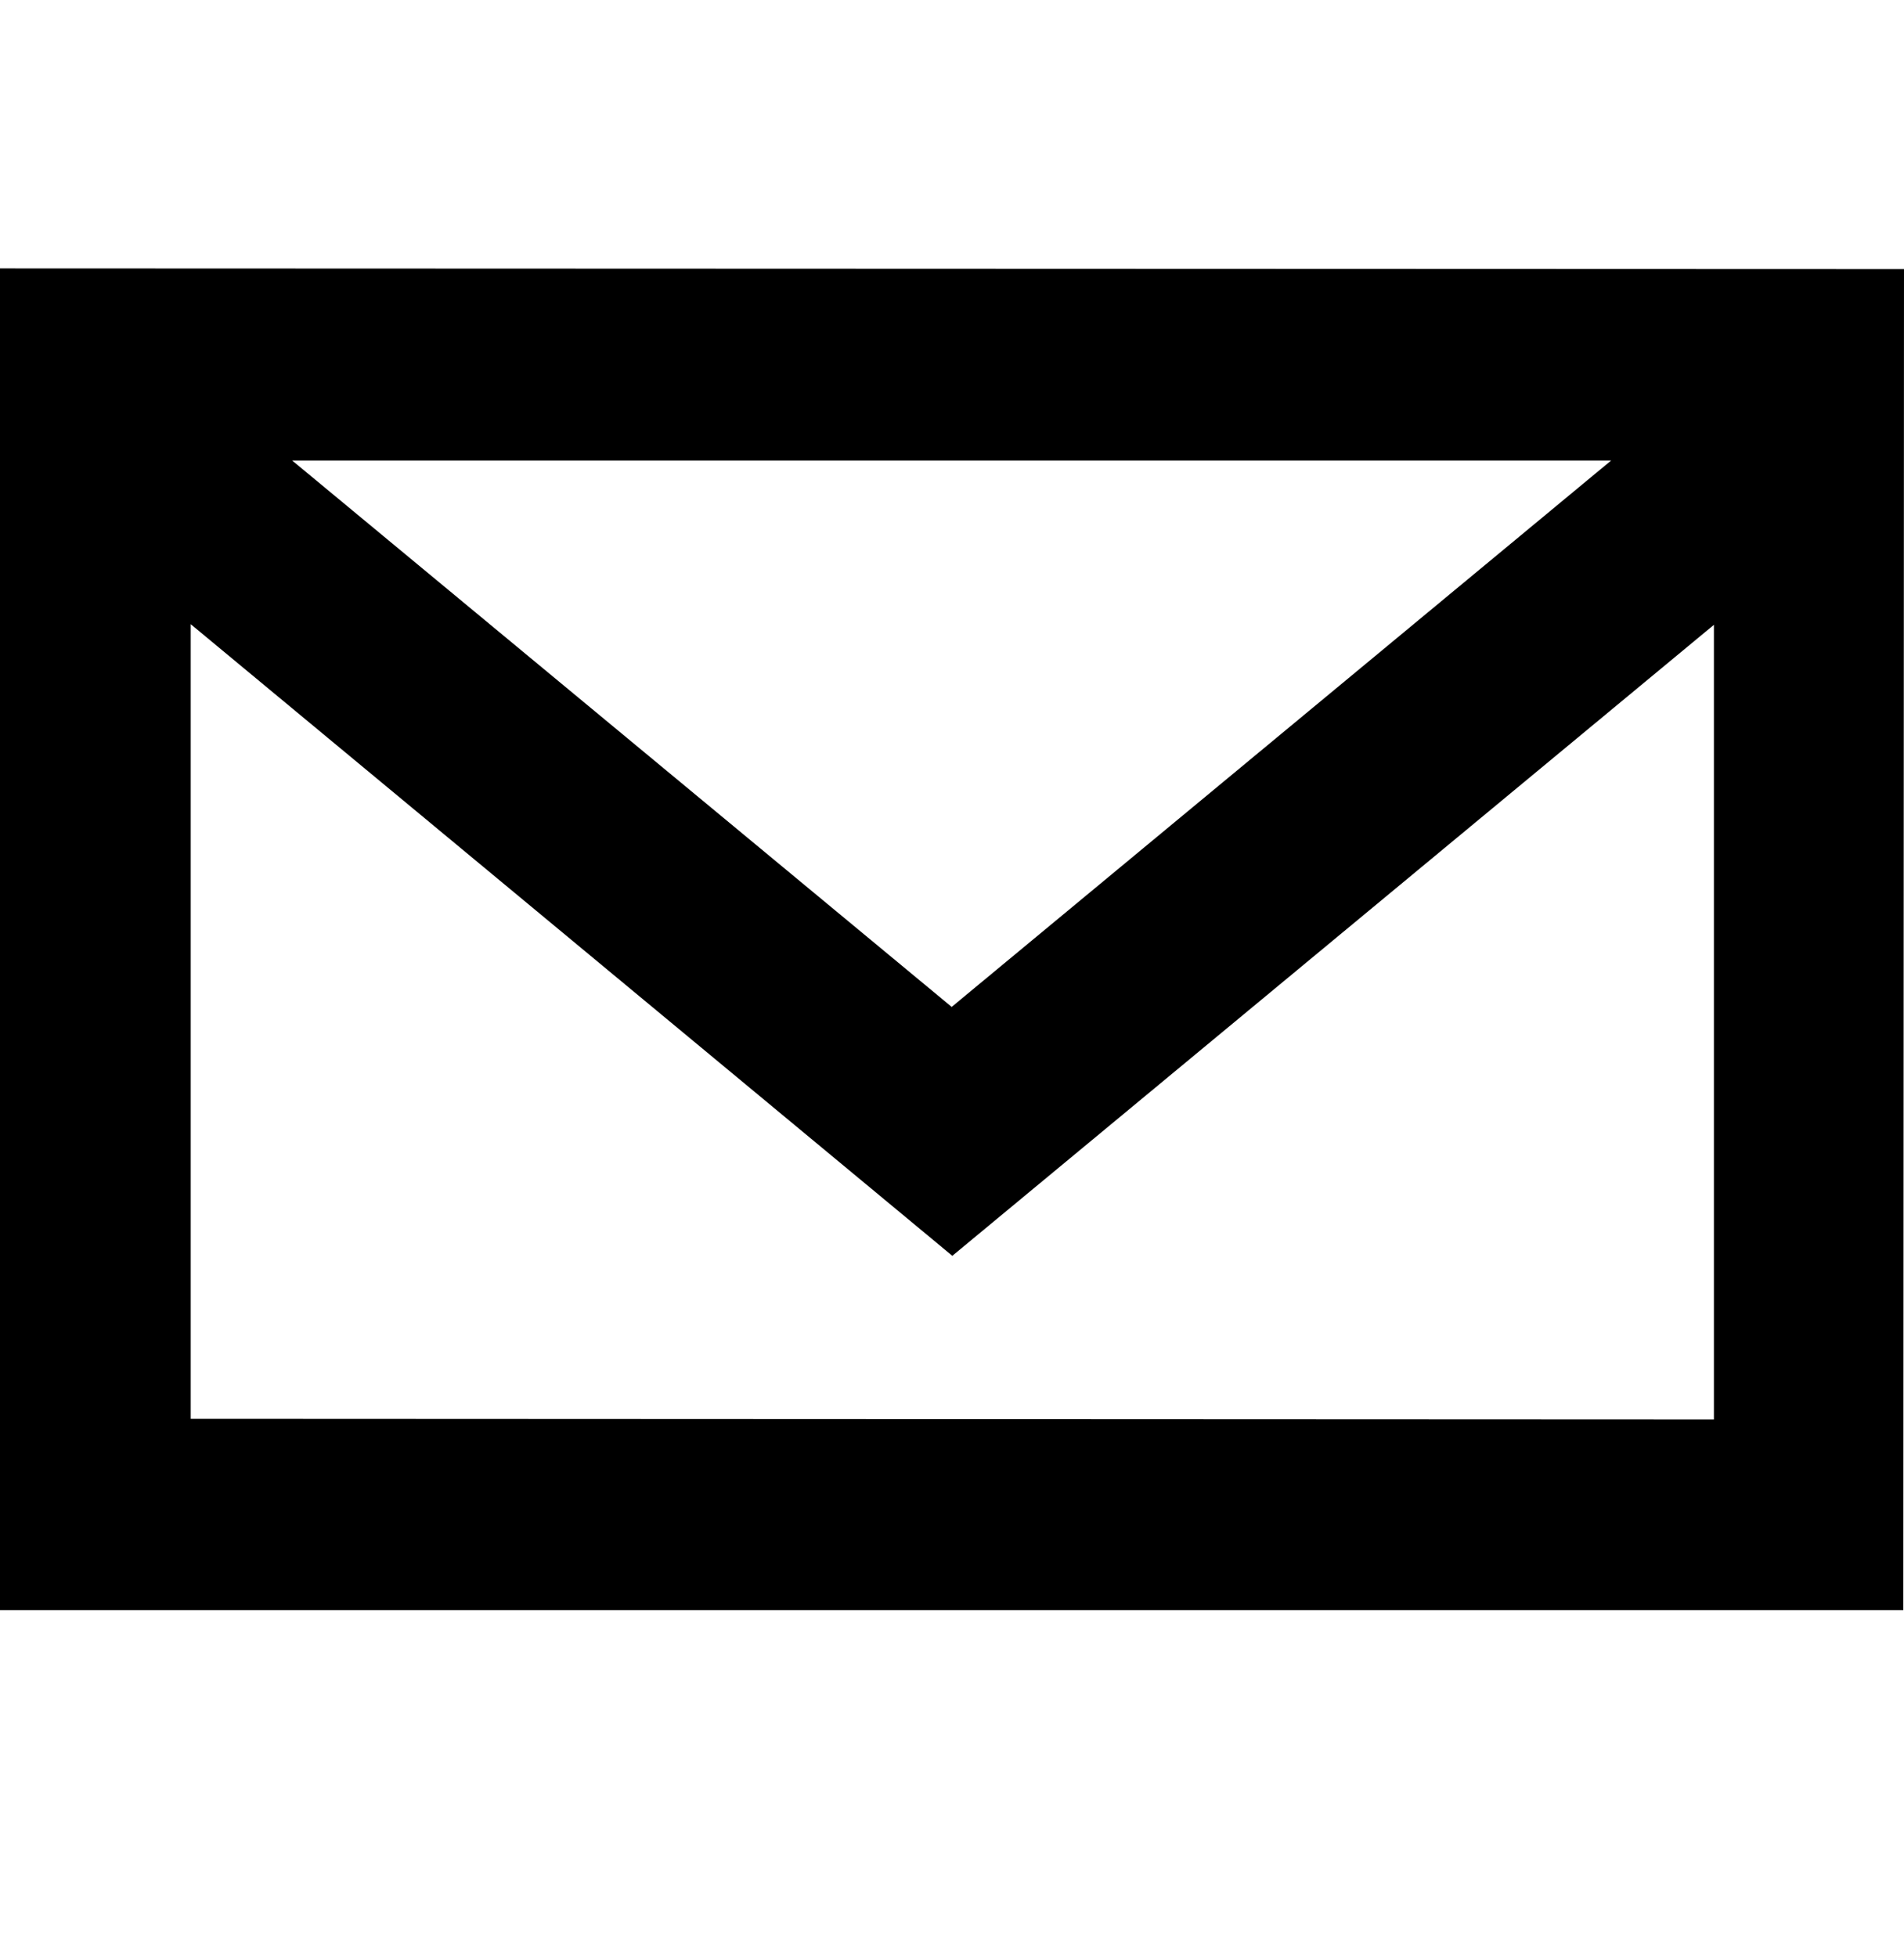
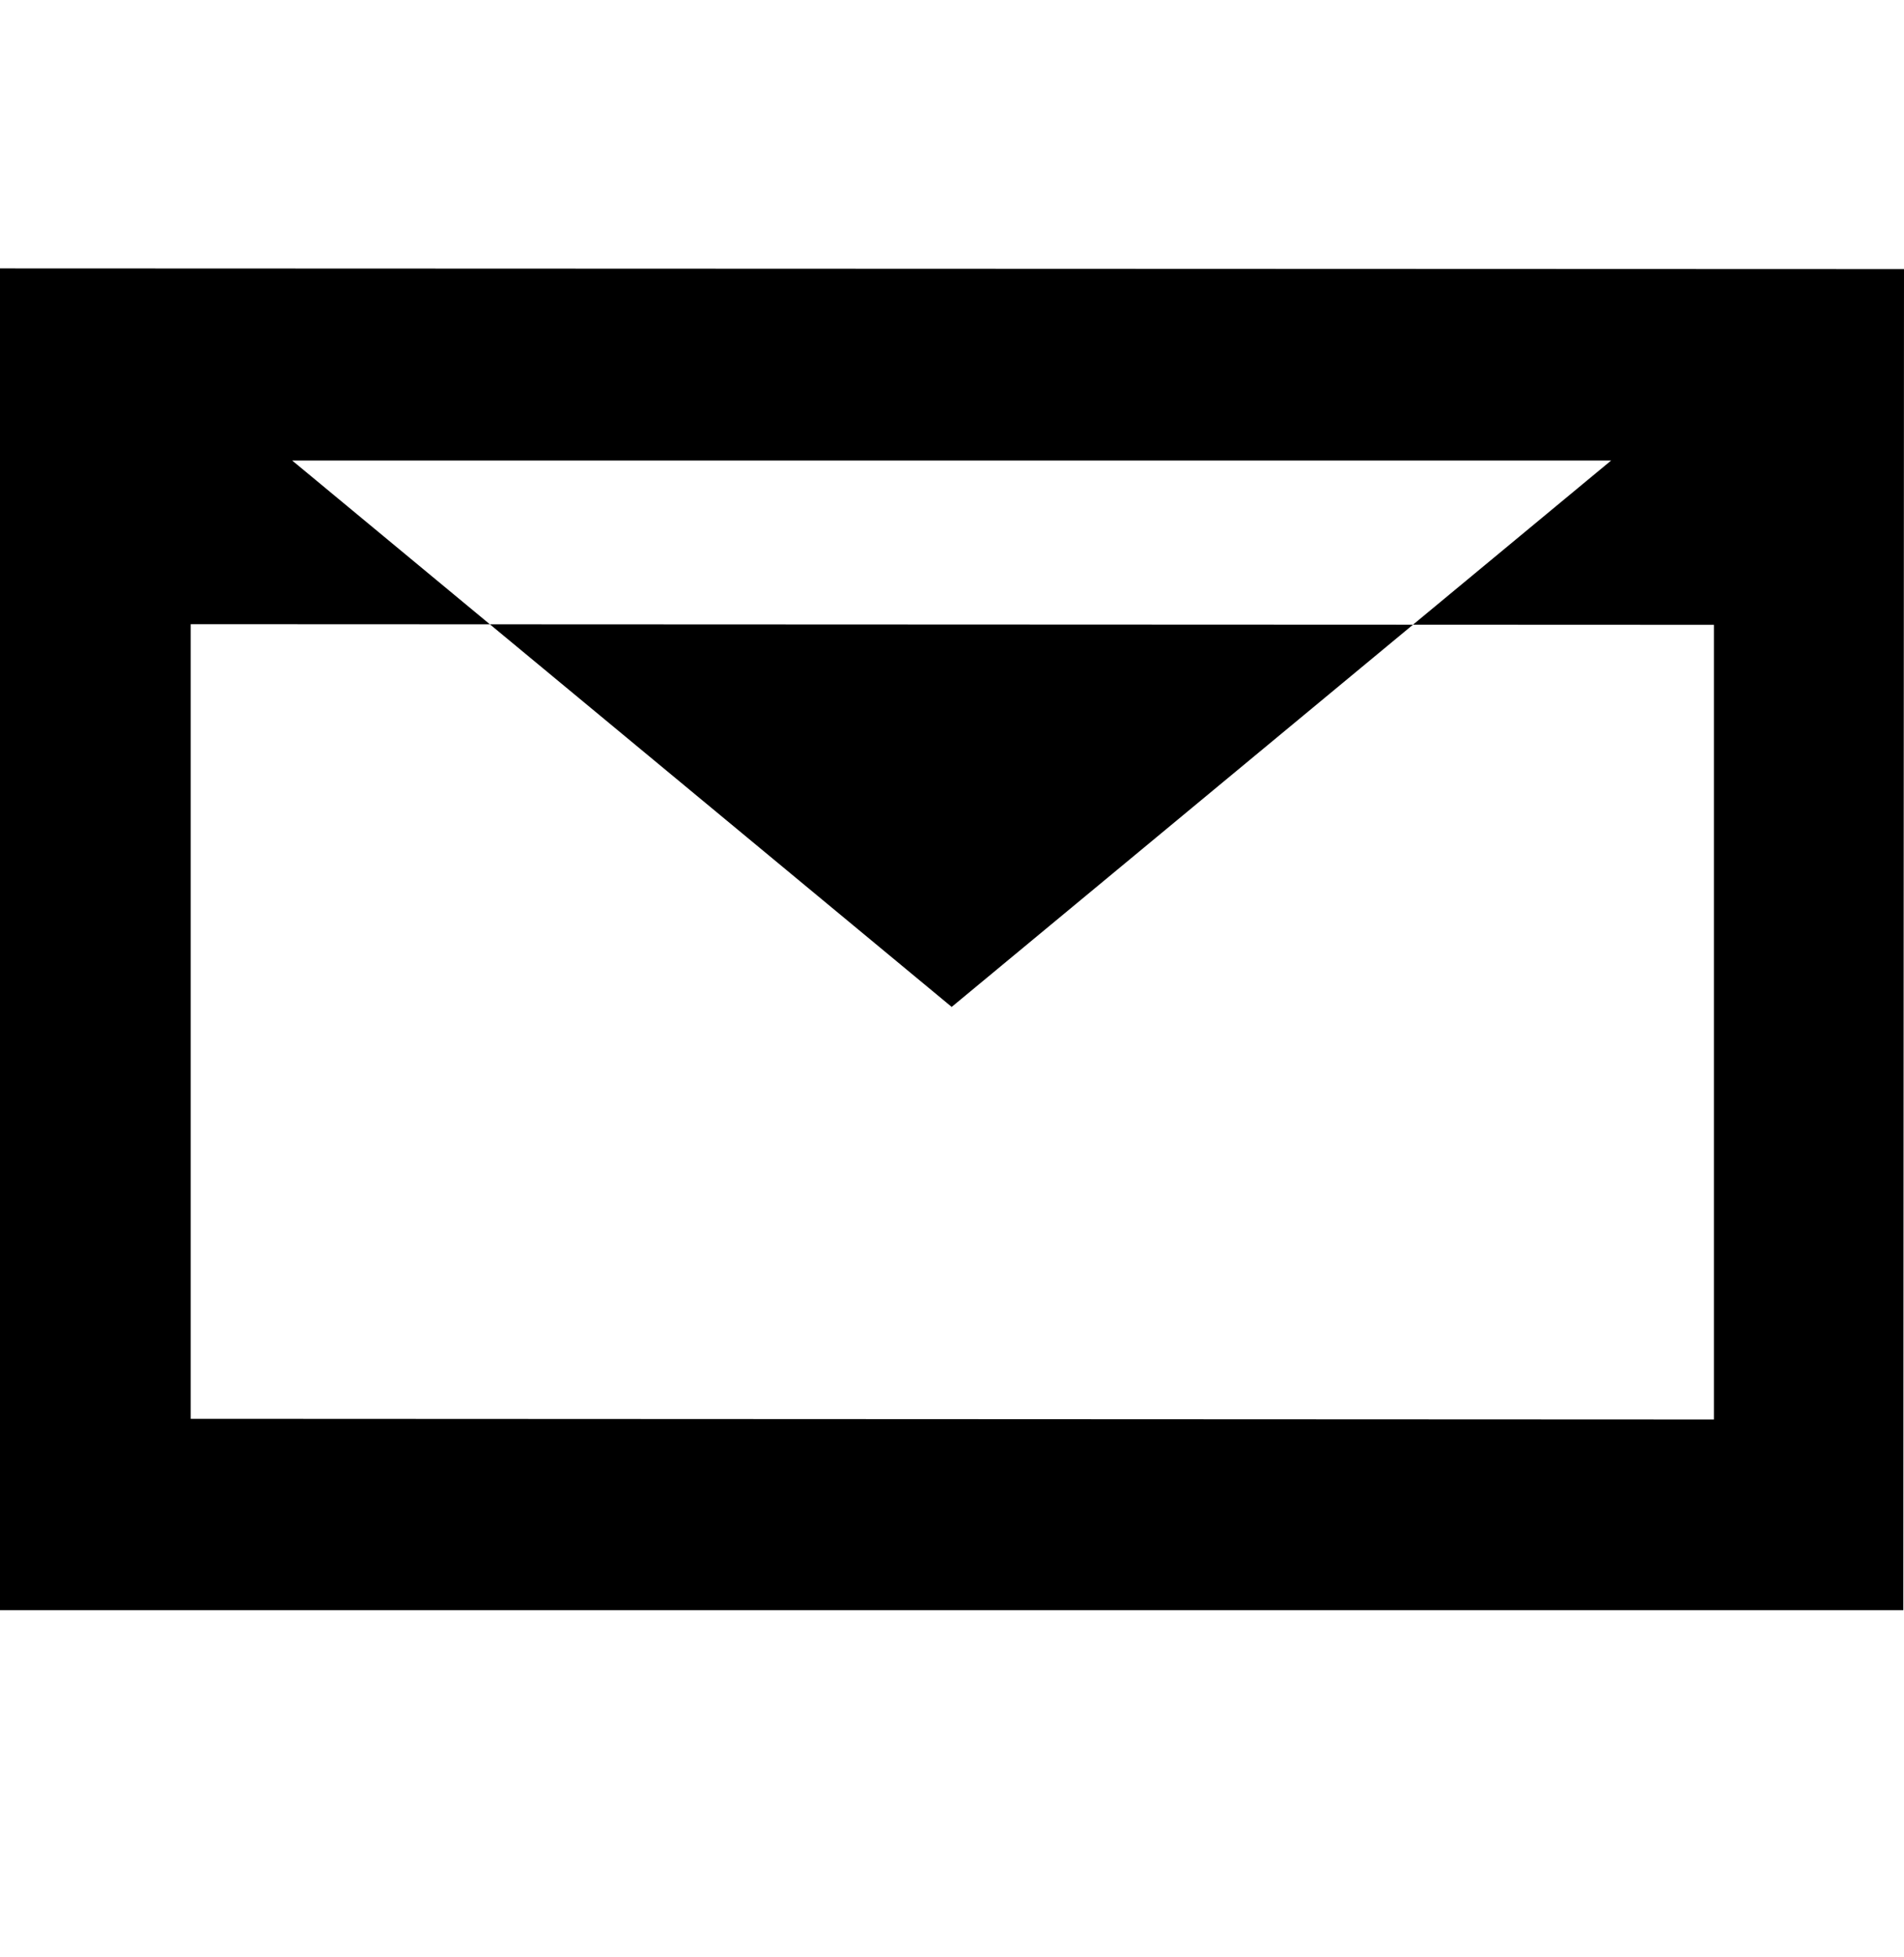
<svg xmlns="http://www.w3.org/2000/svg" fill="none" height="37" viewBox="0 0 36 37" width="36">
-   <path d="M36 5.087L0 5.074V30.438H35.987L36 5.087ZM30.463 8.705L17.994 19.034L5.524 8.705H30.463ZM3.606 26.82V11.799L18.006 23.739L32.406 11.811V26.833L3.606 26.82Z" fill="black" />
+   <path d="M36 5.087L0 5.074V30.438H35.987L36 5.087ZM30.463 8.705L17.994 19.034L5.524 8.705H30.463ZM3.606 26.82V11.799L32.406 11.811V26.833L3.606 26.82Z" fill="black" />
</svg>